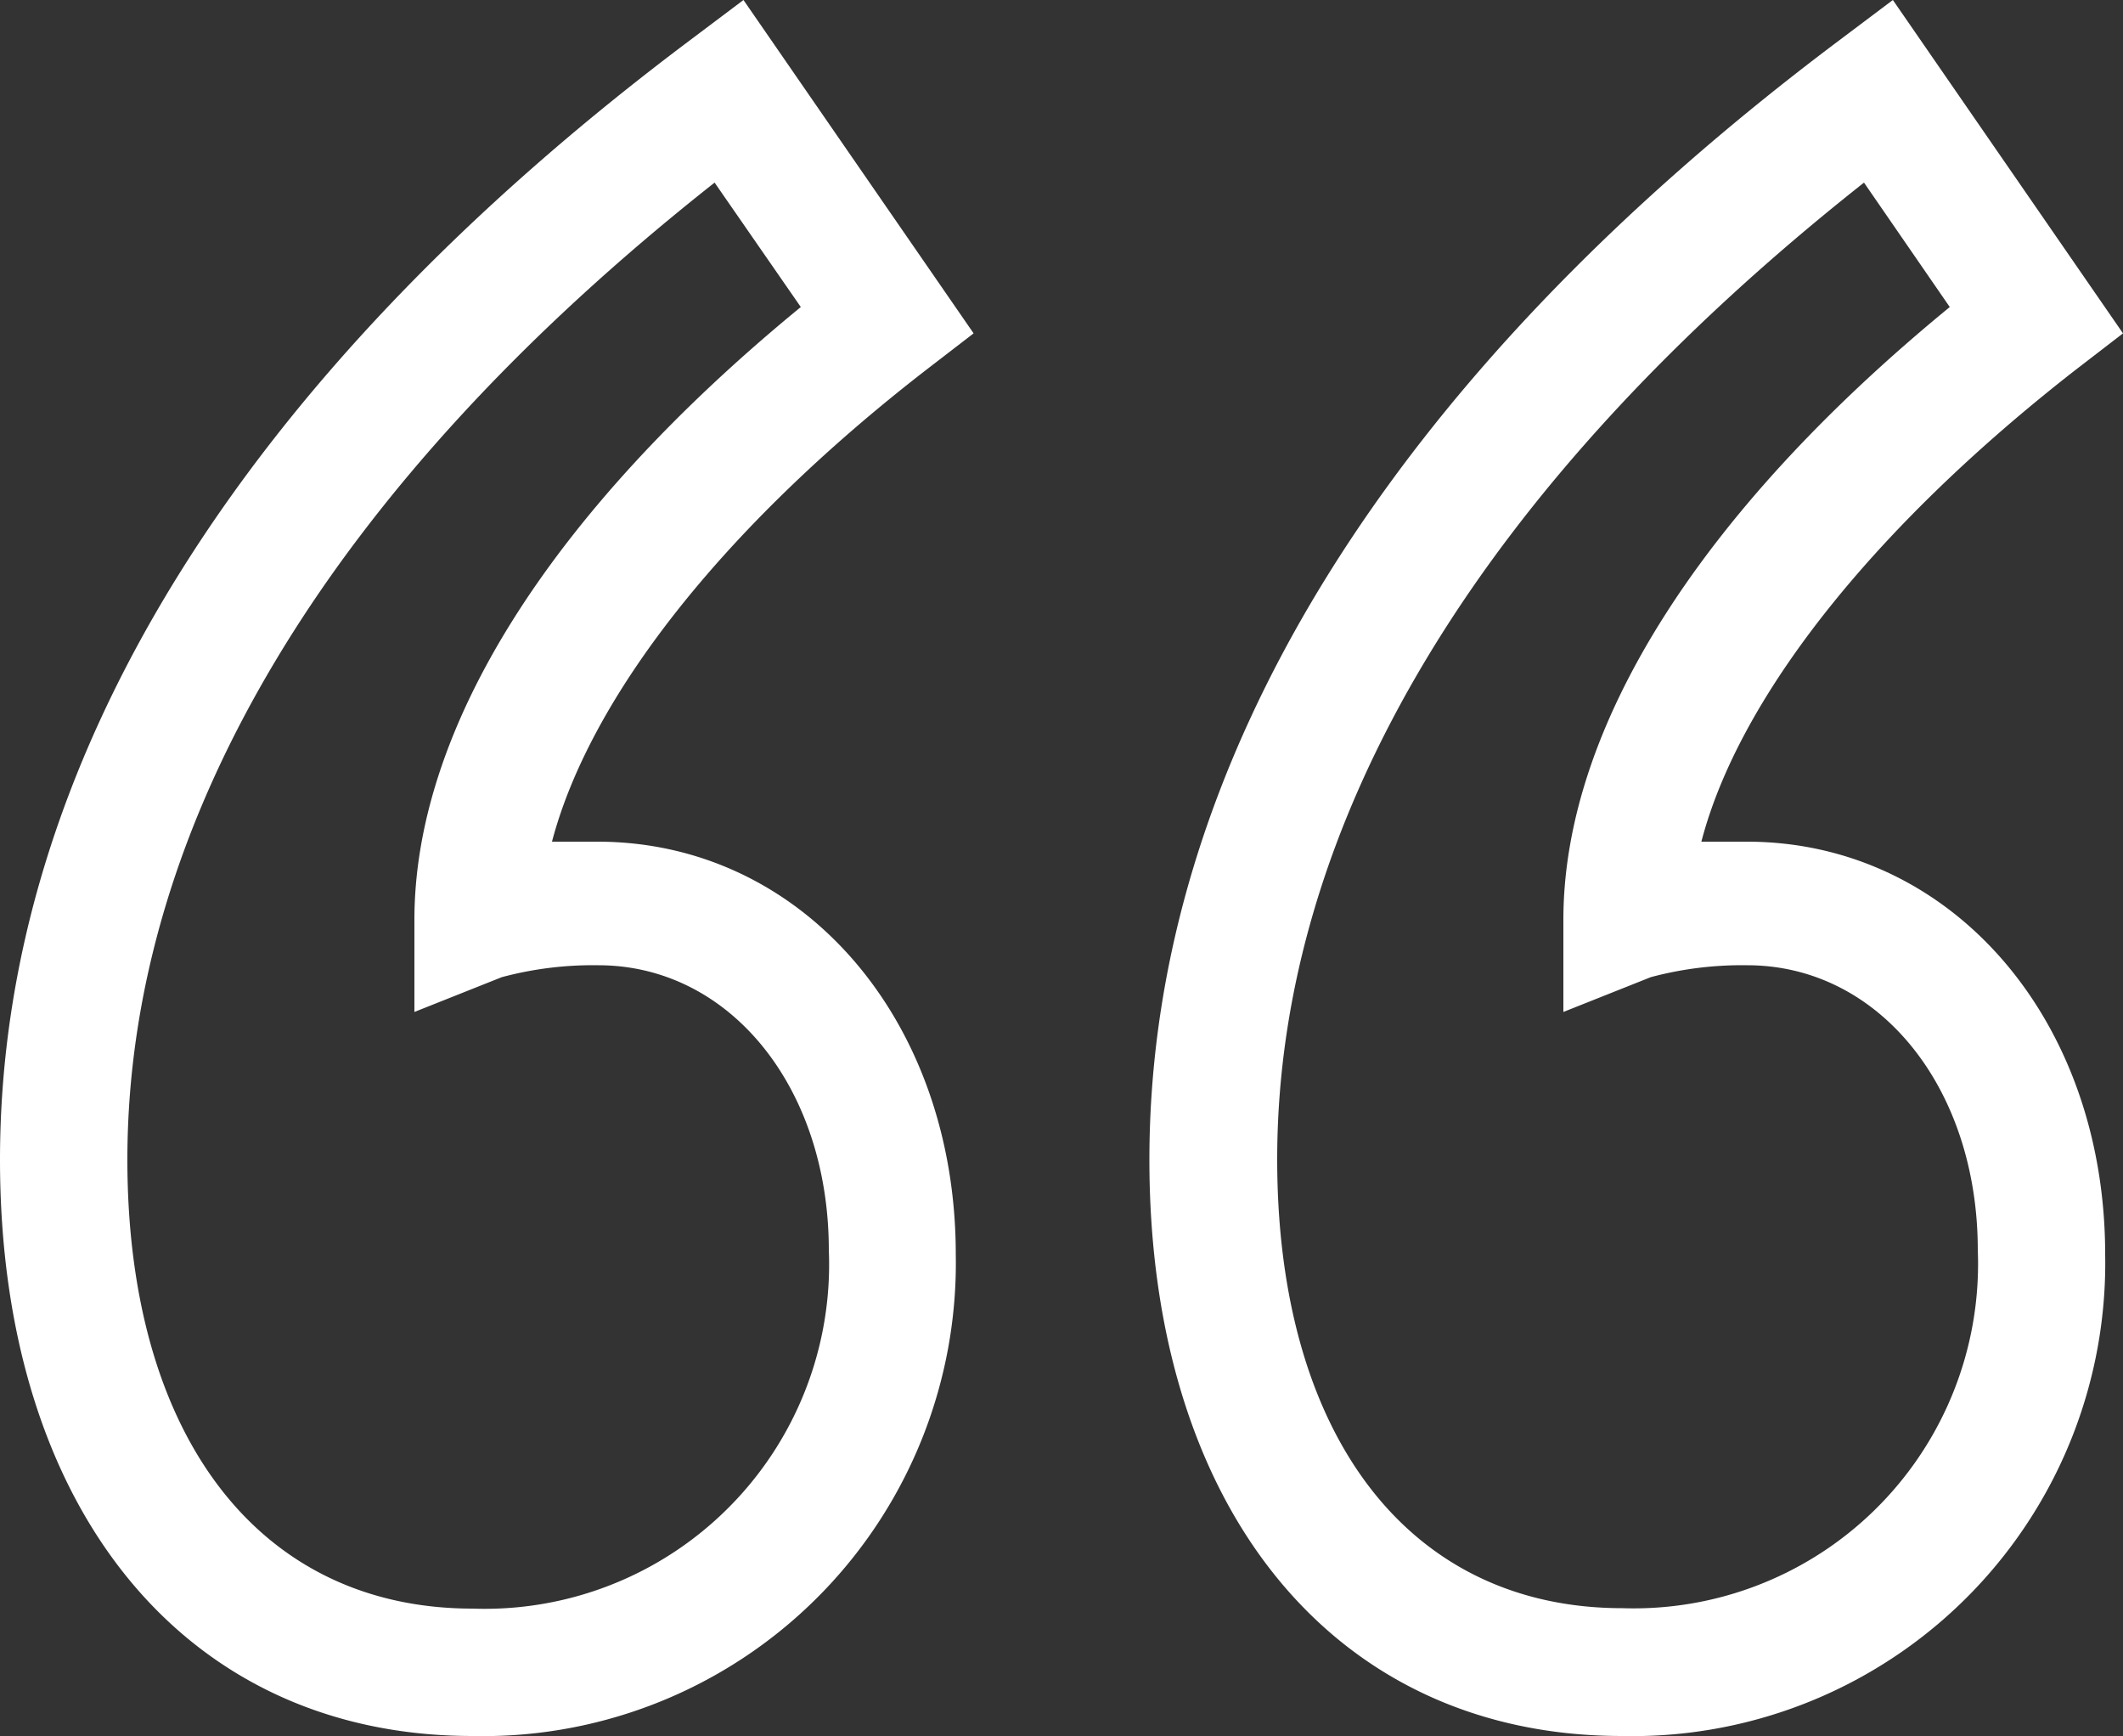
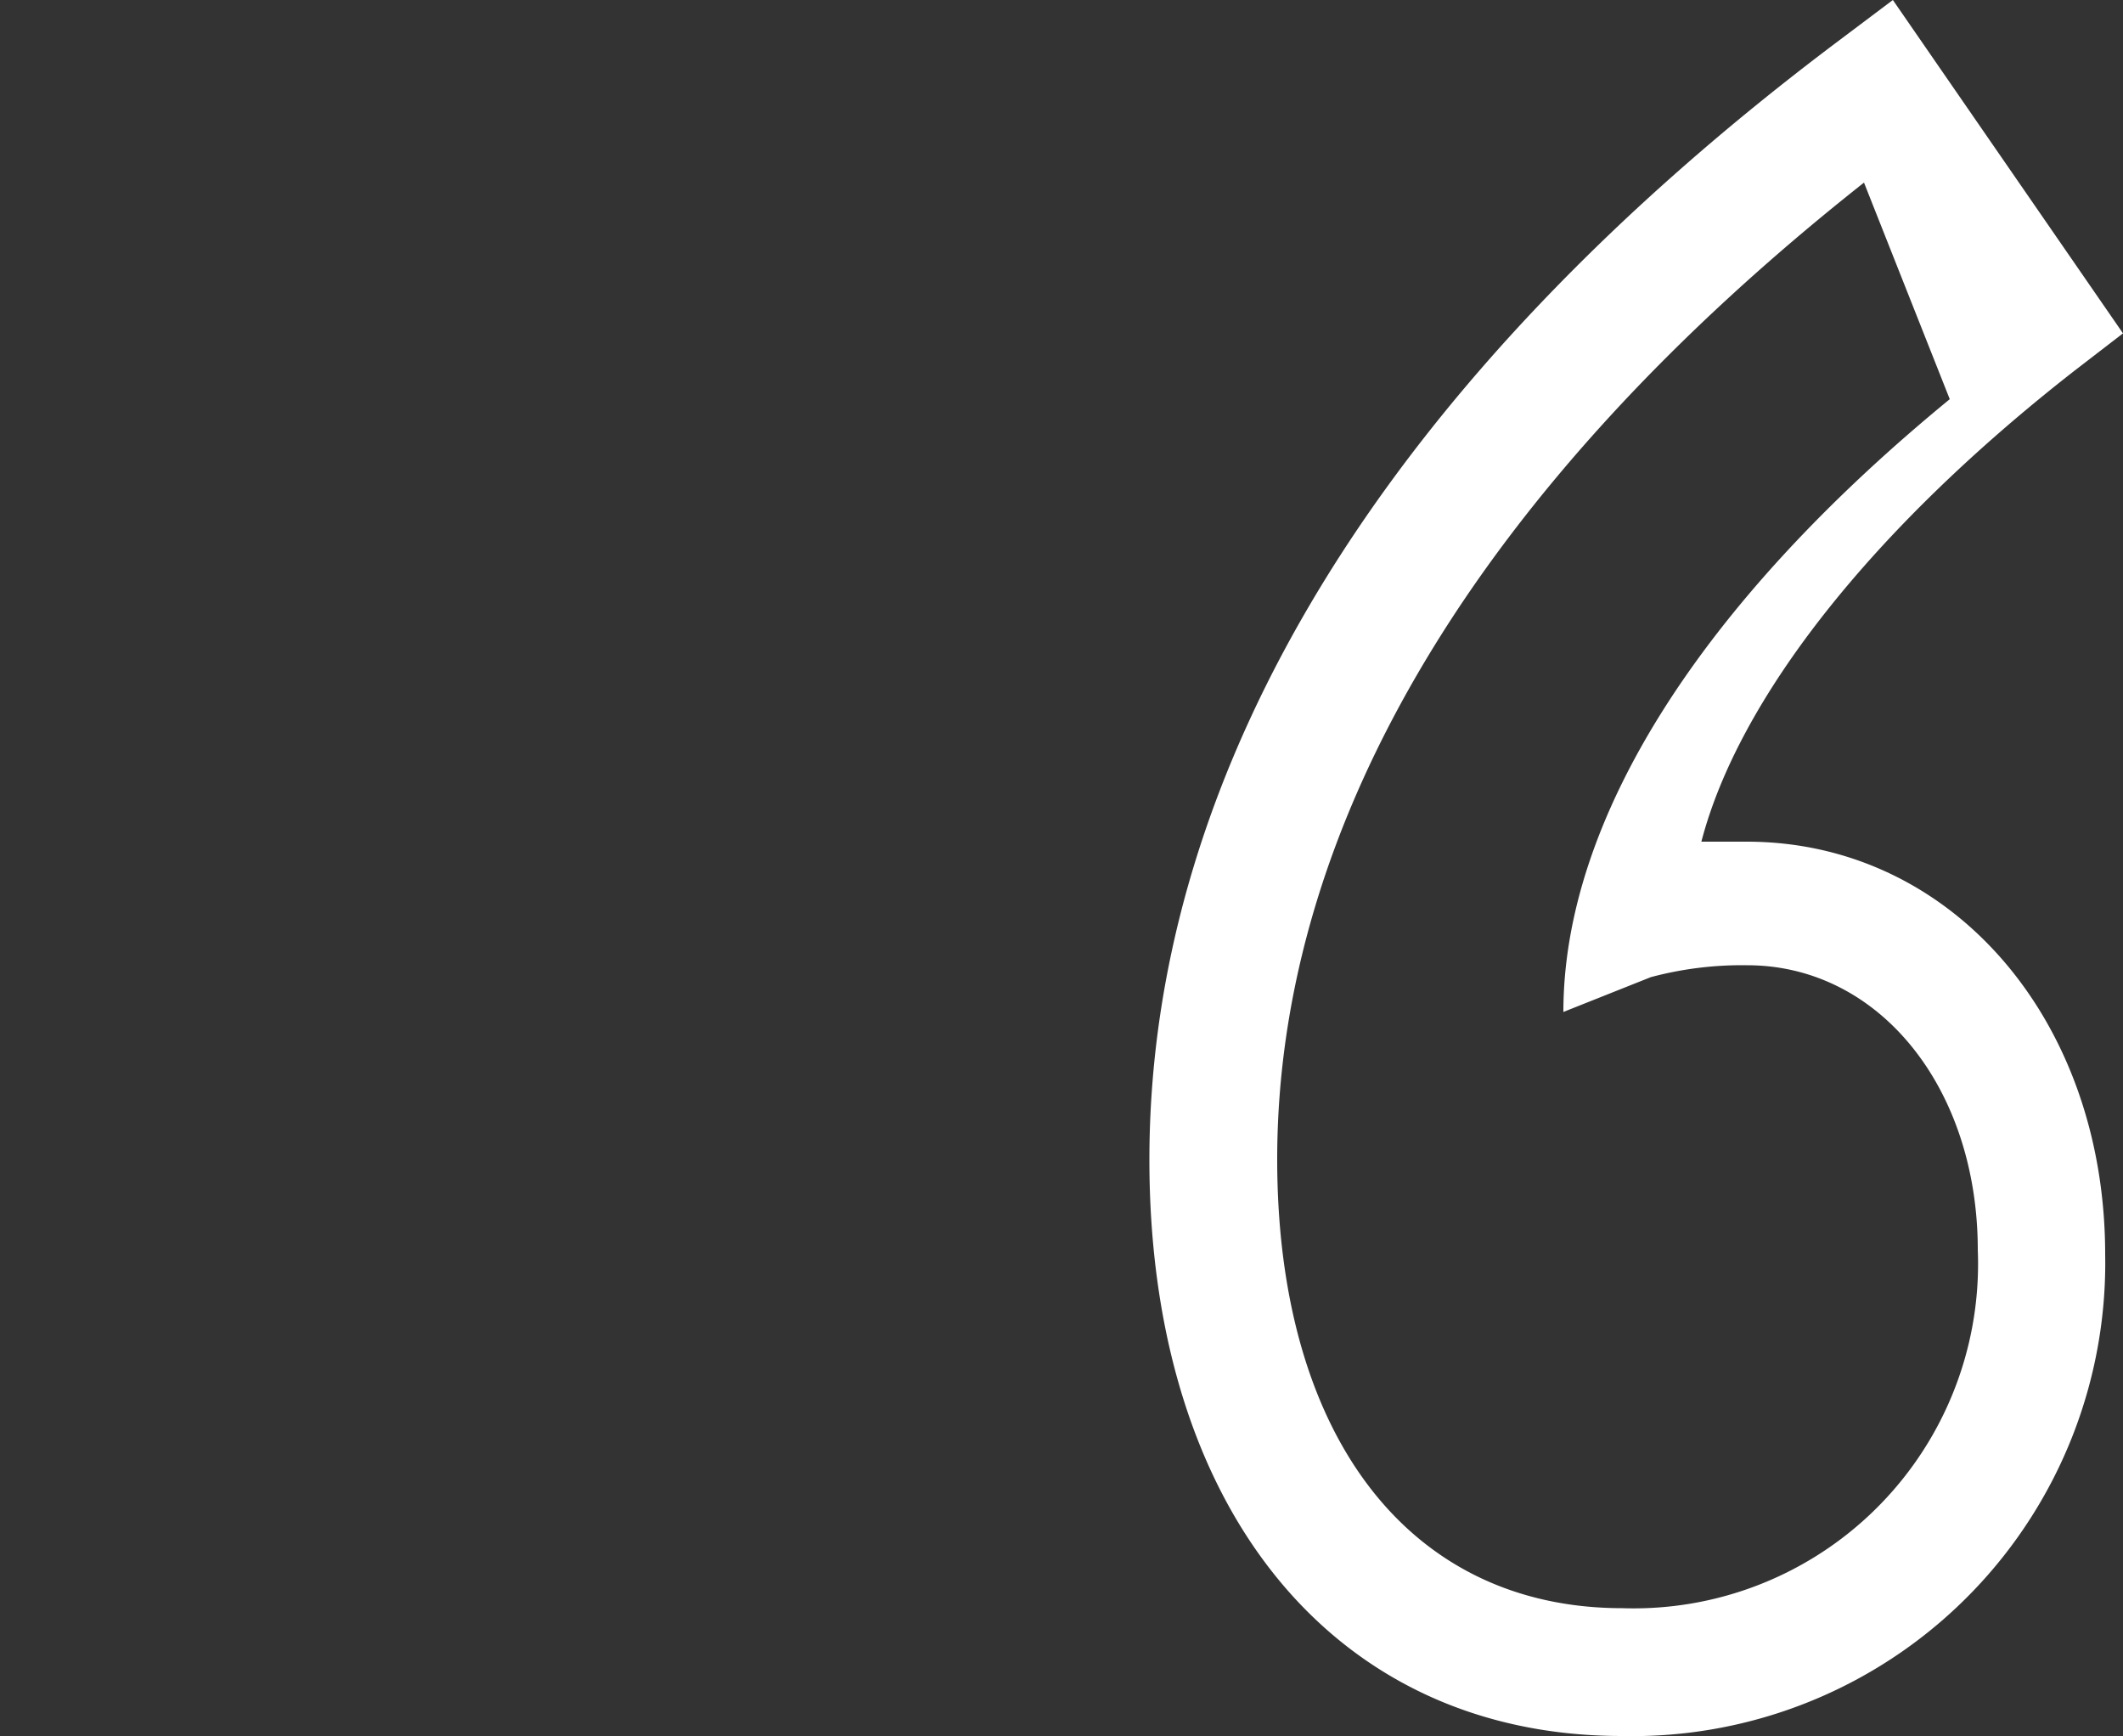
<svg xmlns="http://www.w3.org/2000/svg" id="Layer_1" data-name="Layer 1" viewBox="0 0 50 40.883">
  <rect x="0" y="0" width="50" height="40.883" fill="#333333" stroke="none" />
  <defs>
    <style>.cls-1{fill:#fff;}</style>
  </defs>
  <title>testimonial-quote</title>
-   <path class="cls-1" d="M31.13,65.44C24.37,65.44,20,60.11,20,51.87c0-9.27,5.62-18.39,16.26-26.37l1.25-.94,5.42,7.85-1.13.87C37,37,33.89,41,33,44.38h1.07c4.81,0,8.44,4.18,8.44,9.72A11.14,11.14,0,0,1,31.575,65.441Q31.352,65.445,31.13,65.44Zm5.7-36.58C27.78,36,23,43.93,23,51.87c0,6.52,3.11,10.57,8.13,10.57a8.11,8.11,0,0,0,8.392-7.818q.011-.311-.002-.622c0-3.83-2.33-6.71-5.43-6.71a8.31,8.31,0,0,0-2.27.28l-2.06.82V46.22c0-4.52,3.22-9.61,9.1-14.43Z" transform="translate(-20 -24.56)" />
-   <path class="cls-1" d="M58.2,65.44c-6.76,0-11.13-5.33-11.13-13.57,0-9.27,5.62-18.39,16.26-26.37l1.25-.94L70,32.41l-1.13.87C64.1,37,60.95,41,60.07,44.38h1.07c4.81,0,8.44,4.18,8.44,9.72A11.14,11.14,0,0,1,58.645,65.441Q58.422,65.445,58.2,65.44Zm5.7-36.58c-9.05,7.15-13.82,15.08-13.82,23,0,6.52,3.11,10.57,8.13,10.57a8.11,8.11,0,0,0,8.372-7.839q.01-.295-.002-.591c0-3.83-2.33-6.71-5.43-6.71a8.31,8.31,0,0,0-2.27.28l-2.06.82V46.22c0-4.52,3.22-9.61,9.1-14.43Z" transform="translate(-20 -24.56)" />
+   <path class="cls-1" d="M58.2,65.44c-6.76,0-11.13-5.33-11.13-13.57,0-9.27,5.62-18.39,16.26-26.37l1.25-.94L70,32.41l-1.13.87C64.1,37,60.95,41,60.07,44.38h1.07c4.81,0,8.44,4.18,8.44,9.72A11.14,11.14,0,0,1,58.645,65.441Q58.422,65.445,58.2,65.44Zm5.7-36.58c-9.05,7.15-13.82,15.08-13.82,23,0,6.52,3.11,10.57,8.13,10.57a8.11,8.11,0,0,0,8.372-7.839q.01-.295-.002-.591c0-3.83-2.33-6.71-5.43-6.71a8.31,8.31,0,0,0-2.27.28l-2.06.82c0-4.52,3.22-9.61,9.1-14.43Z" transform="translate(-20 -24.56)" />
</svg>